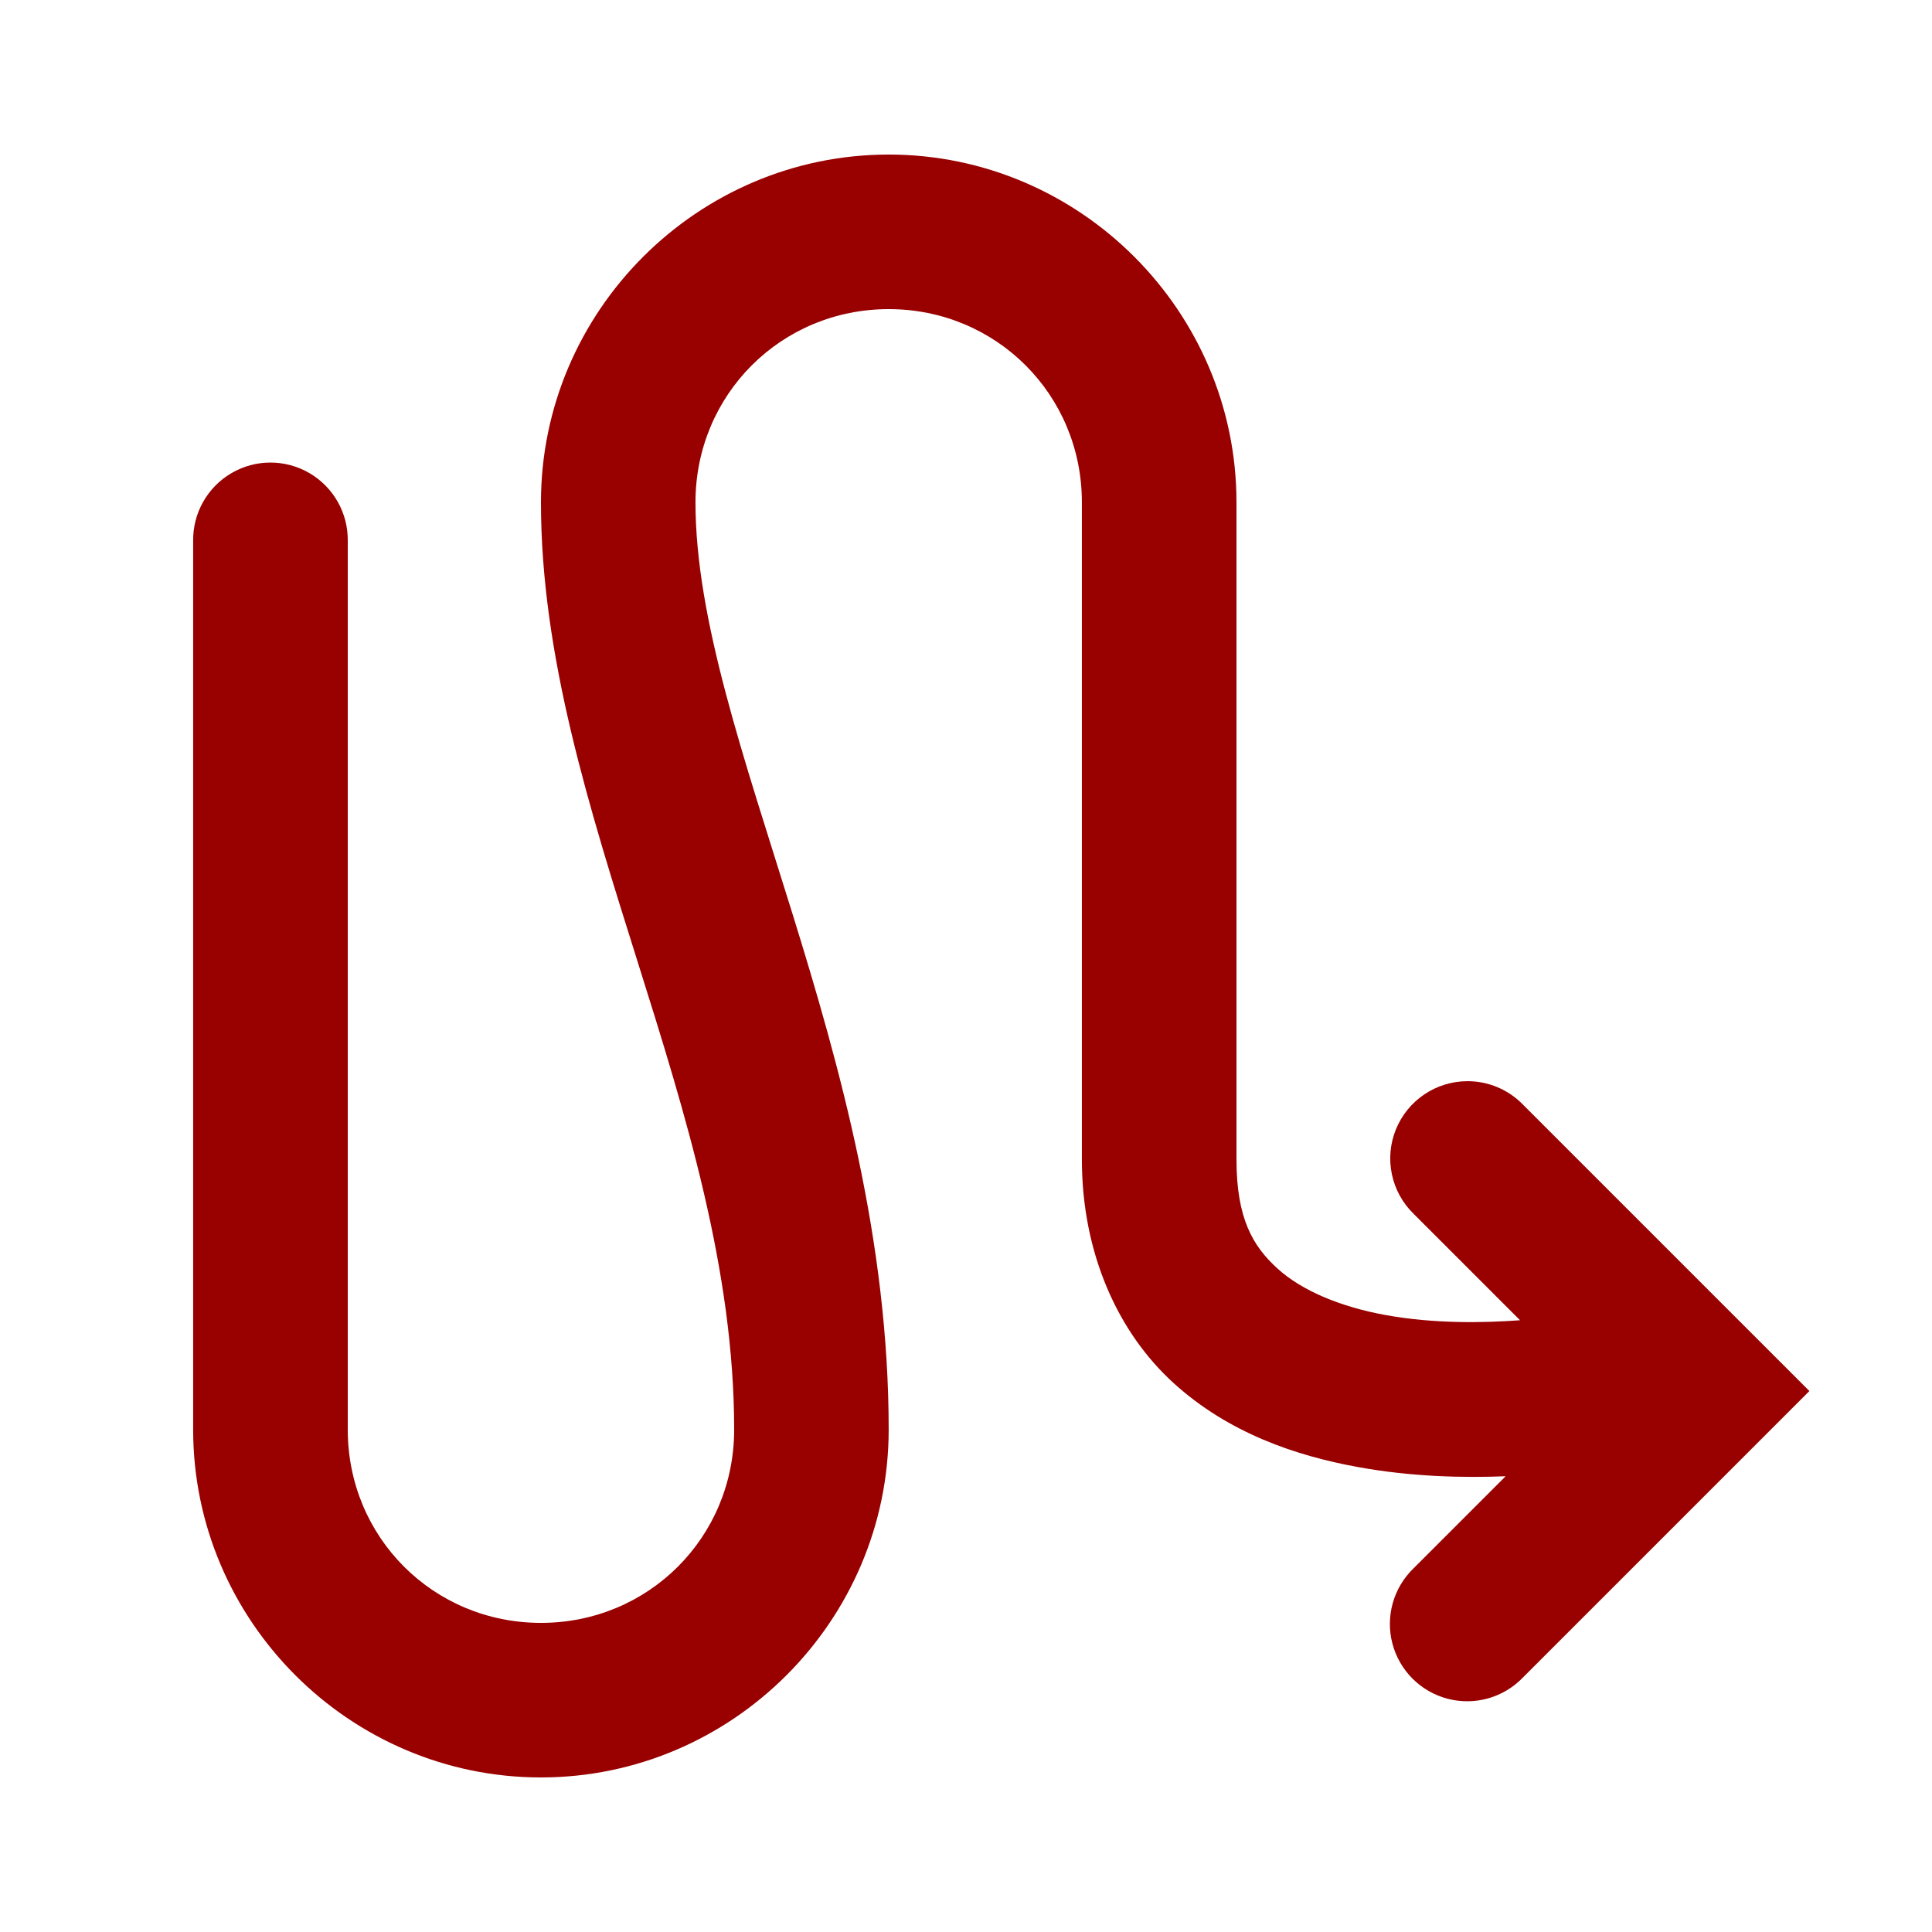
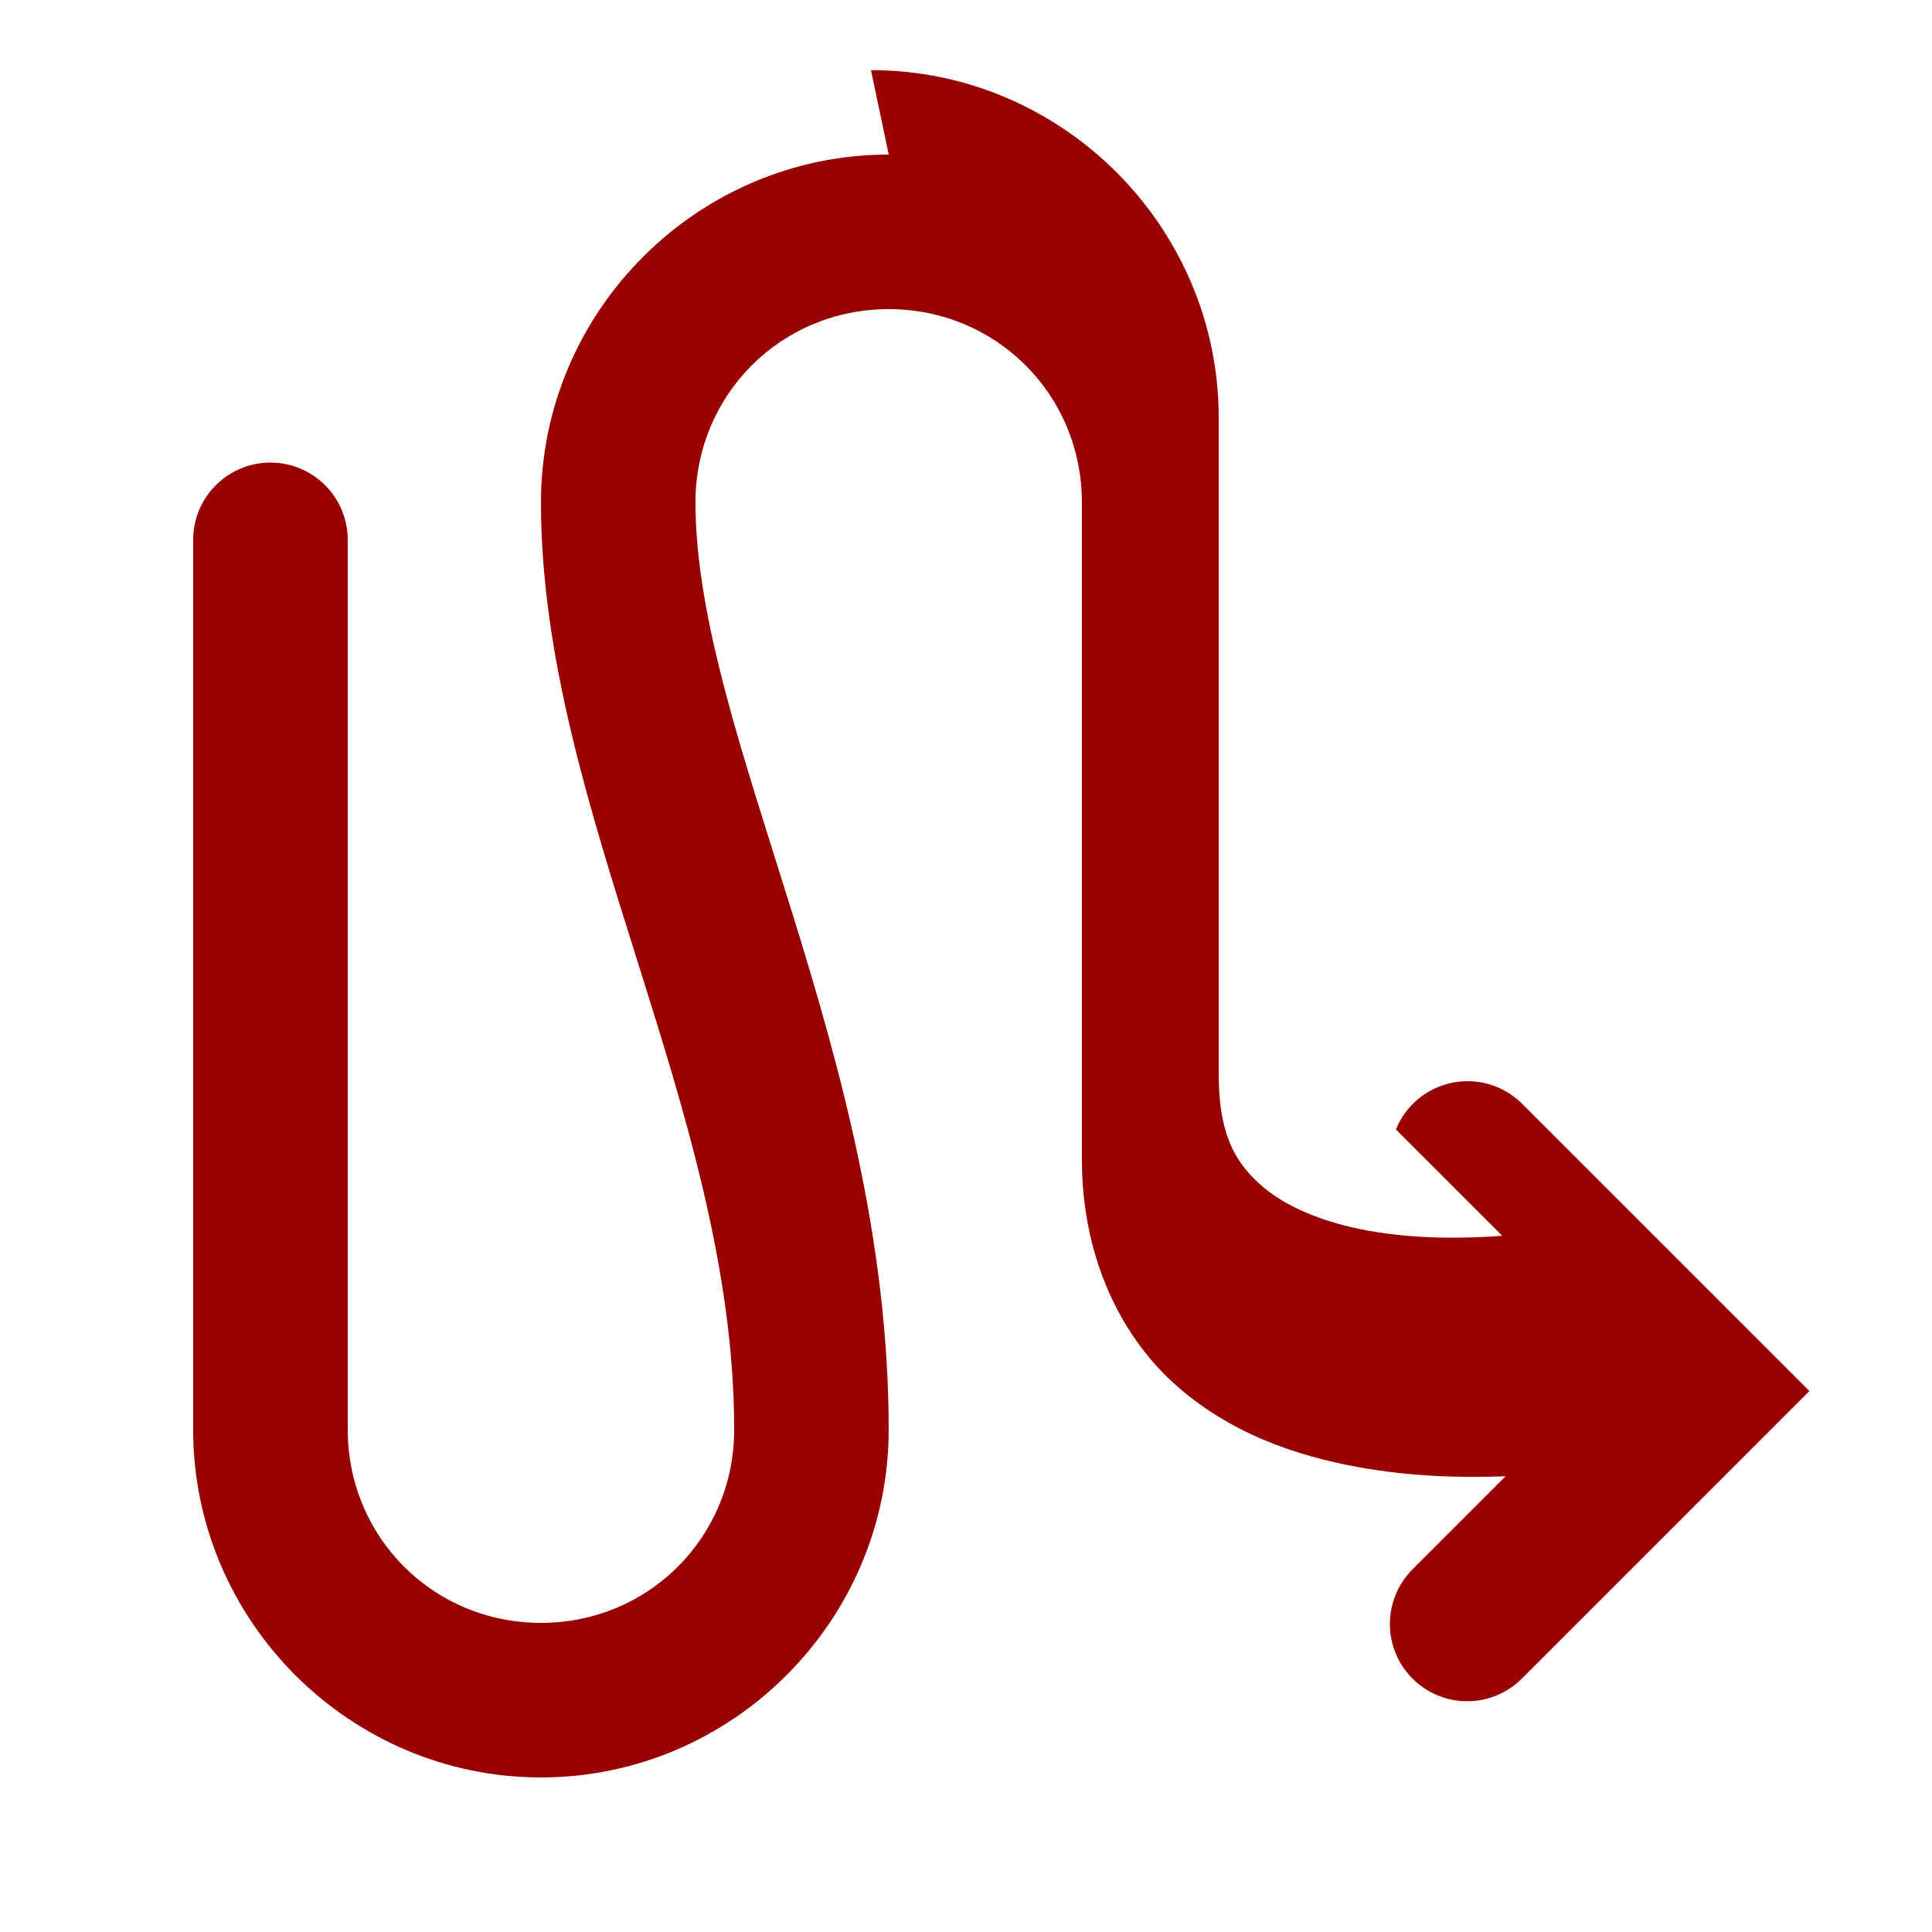
<svg xmlns="http://www.w3.org/2000/svg" viewBox="0,0,256,256" width="500px" height="500px">
  <g fill="#990000" fill-rule="nonzero" stroke="none" stroke-width="1" stroke-linecap="butt" stroke-linejoin="miter" stroke-miterlimit="10" stroke-dasharray="" stroke-dashoffset="0" font-family="none" font-weight="none" font-size="none" text-anchor="none" style="mix-blend-mode: normal">
    <g transform="scale(5.12,5.12)">
-       <path d="M23,4c-4.947,0 -9,4.053 -9,9c0,7.952 5,15.741 5,24c0,2.785 -2.215,5 -5,5c-2.785,0 -5,-2.215 -5,-5v-23c0.01,-0.721 -0.369,-1.392 -0.992,-1.756c-0.623,-0.364 -1.394,-0.364 -2.017,0c-0.623,0.364 -1.002,1.034 -0.992,1.756v23c0,4.947 4.053,9 9,9c4.947,0 9,-4.053 9,-9c0,-9.741 -5,-17.952 -5,-24c0,-2.785 2.215,-5 5,-5c2.785,0 5,2.215 5,5v17c0,2.458 0.949,4.498 2.373,5.793c1.424,1.295 3.164,1.882 4.77,2.174c1.396,0.254 2.736,0.282 3.824,0.238l-2.381,2.381c-0.522,0.502 -0.733,1.247 -0.55,1.947c0.183,0.701 0.73,1.248 1.431,1.431c0.701,0.183 1.446,-0.028 1.947,-0.55l7.414,-7.414l-7.414,-7.414c-0.377,-0.388 -0.895,-0.606 -1.436,-0.605c-0.813,0.001 -1.545,0.495 -1.851,1.248c-0.306,0.754 -0.124,1.618 0.459,2.185l2.754,2.754c-0.935,0.068 -2.218,0.095 -3.482,-0.135c-1.144,-0.208 -2.155,-0.621 -2.793,-1.201c-0.638,-0.58 -1.064,-1.29 -1.064,-2.832v-17c0,-4.947 -4.053,-9 -9,-9z" />
+       <path d="M23,4c-4.947,0 -9,4.053 -9,9c0,7.952 5,15.741 5,24c0,2.785 -2.215,5 -5,5c-2.785,0 -5,-2.215 -5,-5v-23c0.01,-0.721 -0.369,-1.392 -0.992,-1.756c-0.623,-0.364 -1.394,-0.364 -2.017,0c-0.623,0.364 -1.002,1.034 -0.992,1.756v23c0,4.947 4.053,9 9,9c4.947,0 9,-4.053 9,-9c0,-9.741 -5,-17.952 -5,-24c0,-2.785 2.215,-5 5,-5c2.785,0 5,2.215 5,5v17c0,2.458 0.949,4.498 2.373,5.793c1.424,1.295 3.164,1.882 4.77,2.174c1.396,0.254 2.736,0.282 3.824,0.238l-2.381,2.381c-0.522,0.502 -0.733,1.247 -0.55,1.947c0.183,0.701 0.73,1.248 1.431,1.431c0.701,0.183 1.446,-0.028 1.947,-0.55l7.414,-7.414l-7.414,-7.414c-0.377,-0.388 -0.895,-0.606 -1.436,-0.605c-0.813,0.001 -1.545,0.495 -1.851,1.248l2.754,2.754c-0.935,0.068 -2.218,0.095 -3.482,-0.135c-1.144,-0.208 -2.155,-0.621 -2.793,-1.201c-0.638,-0.58 -1.064,-1.29 -1.064,-2.832v-17c0,-4.947 -4.053,-9 -9,-9z" />
    </g>
  </g>
</svg>